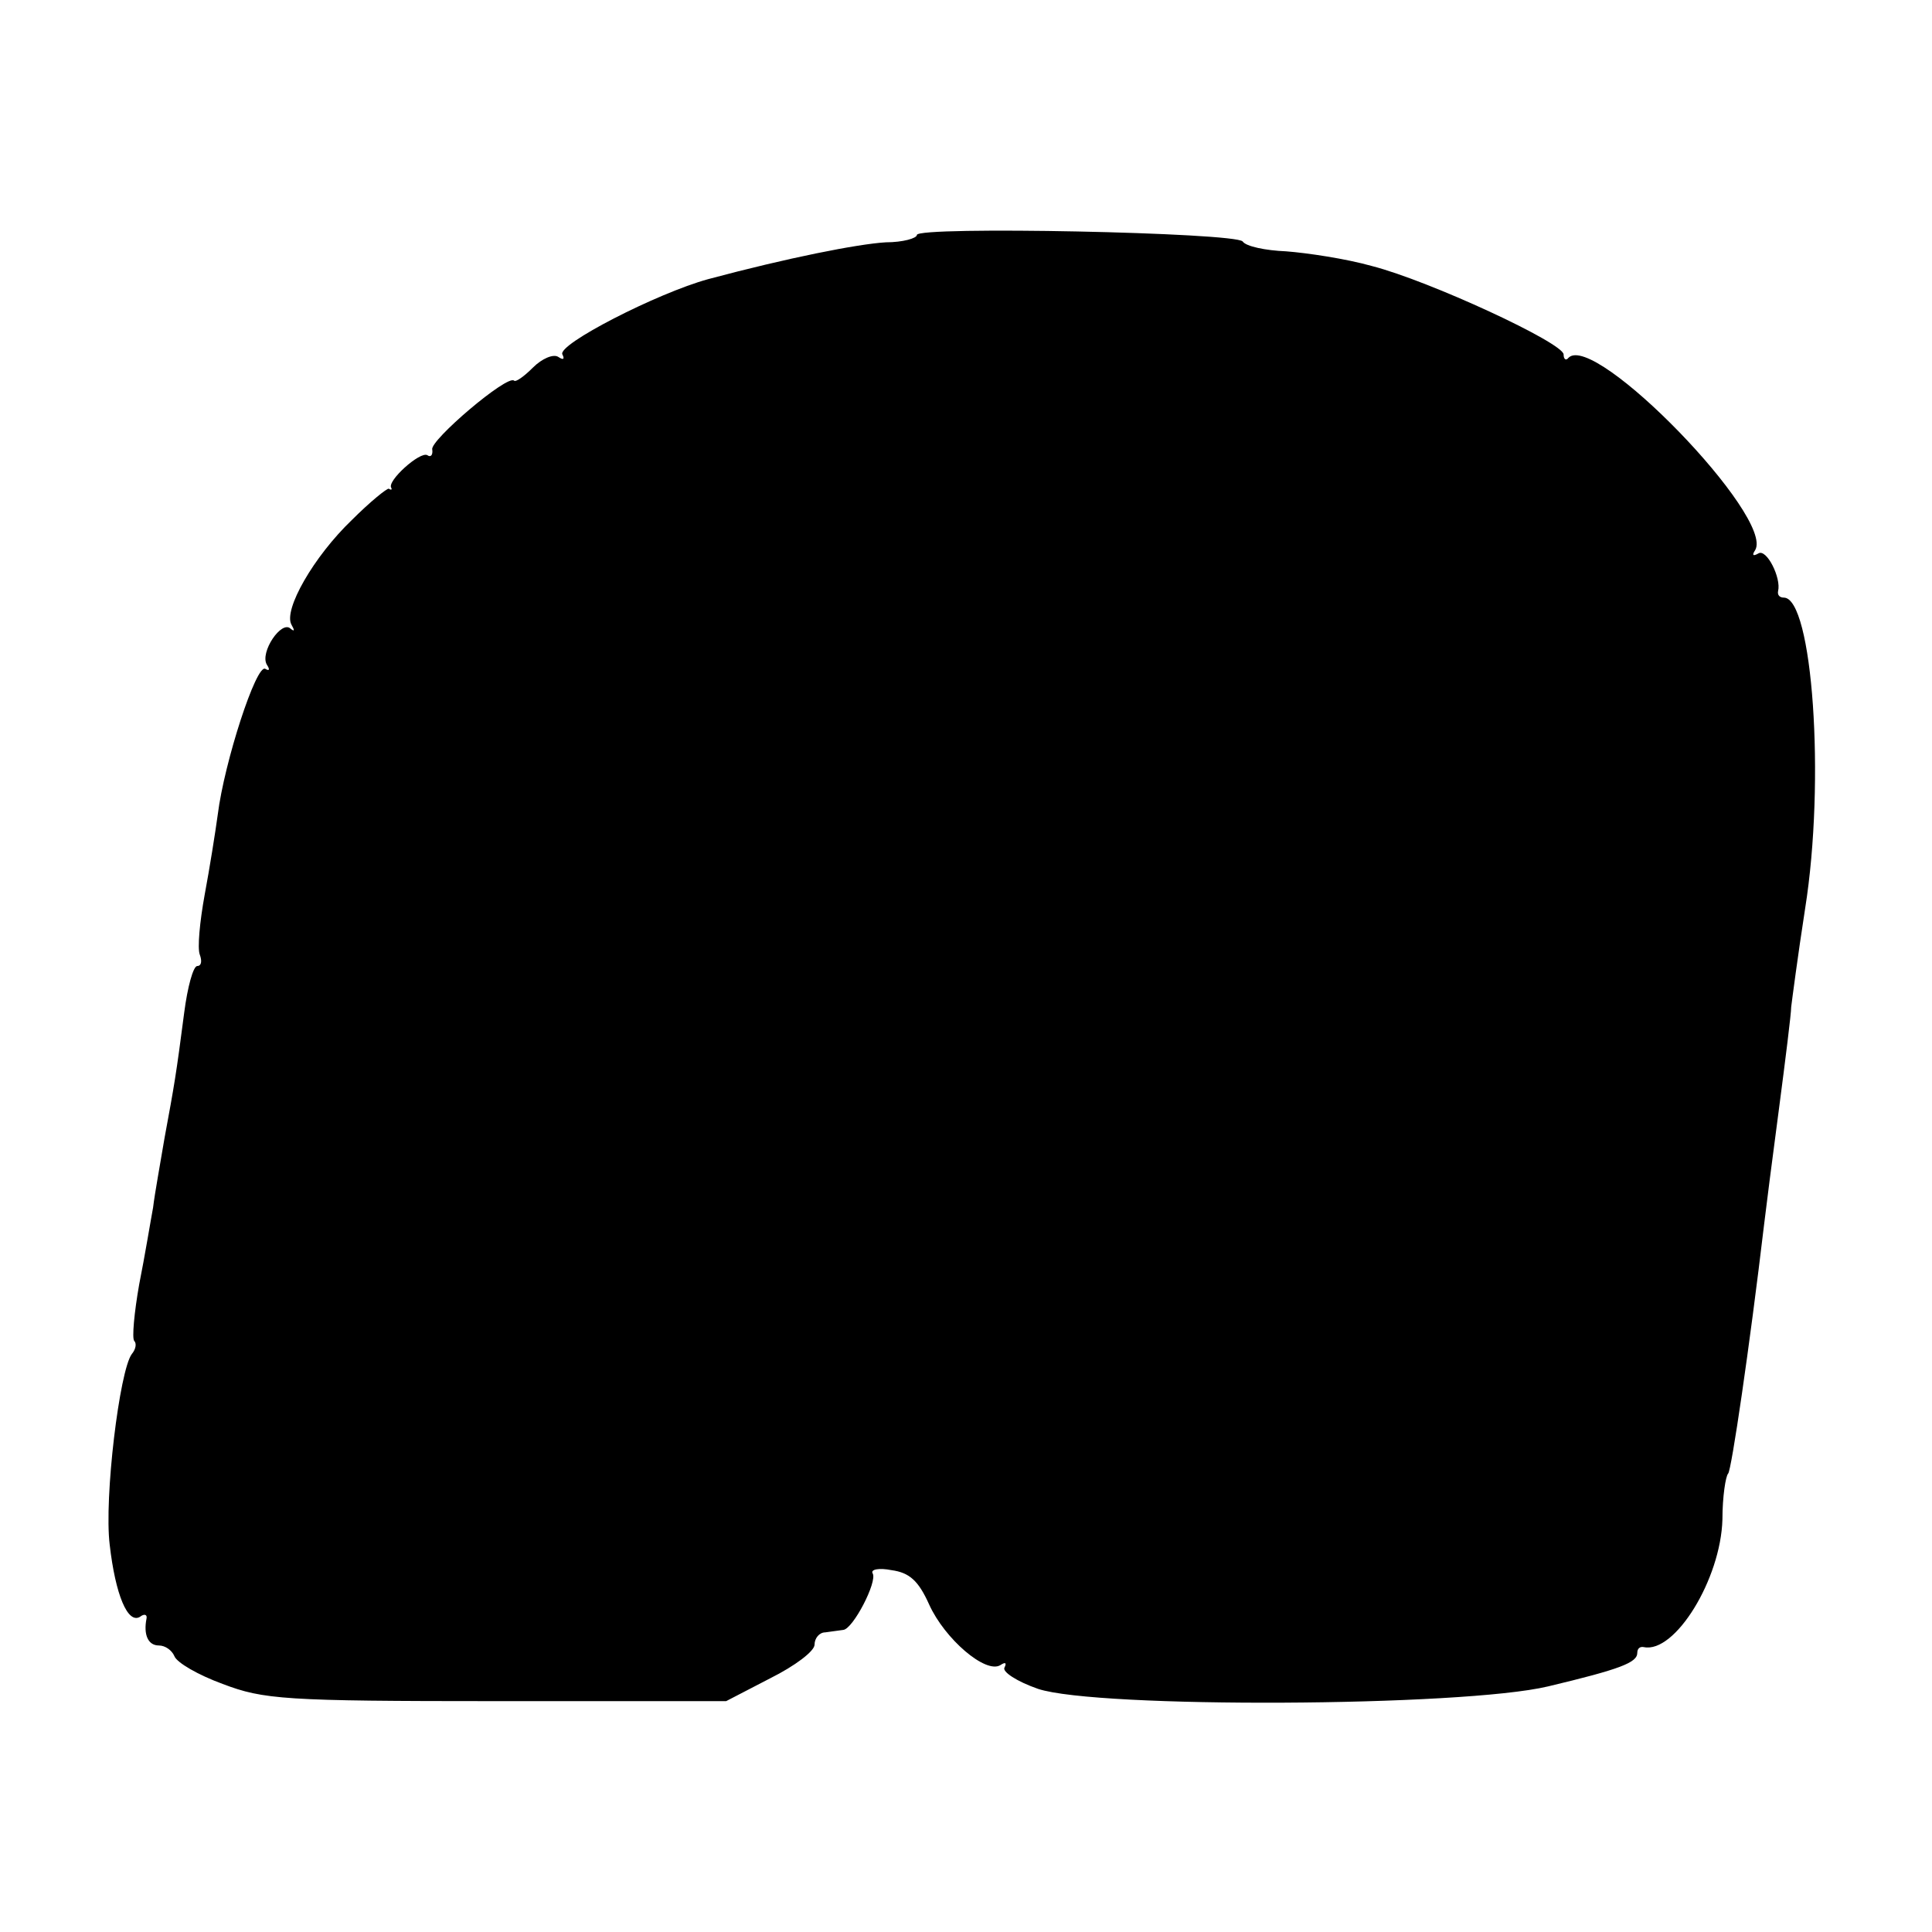
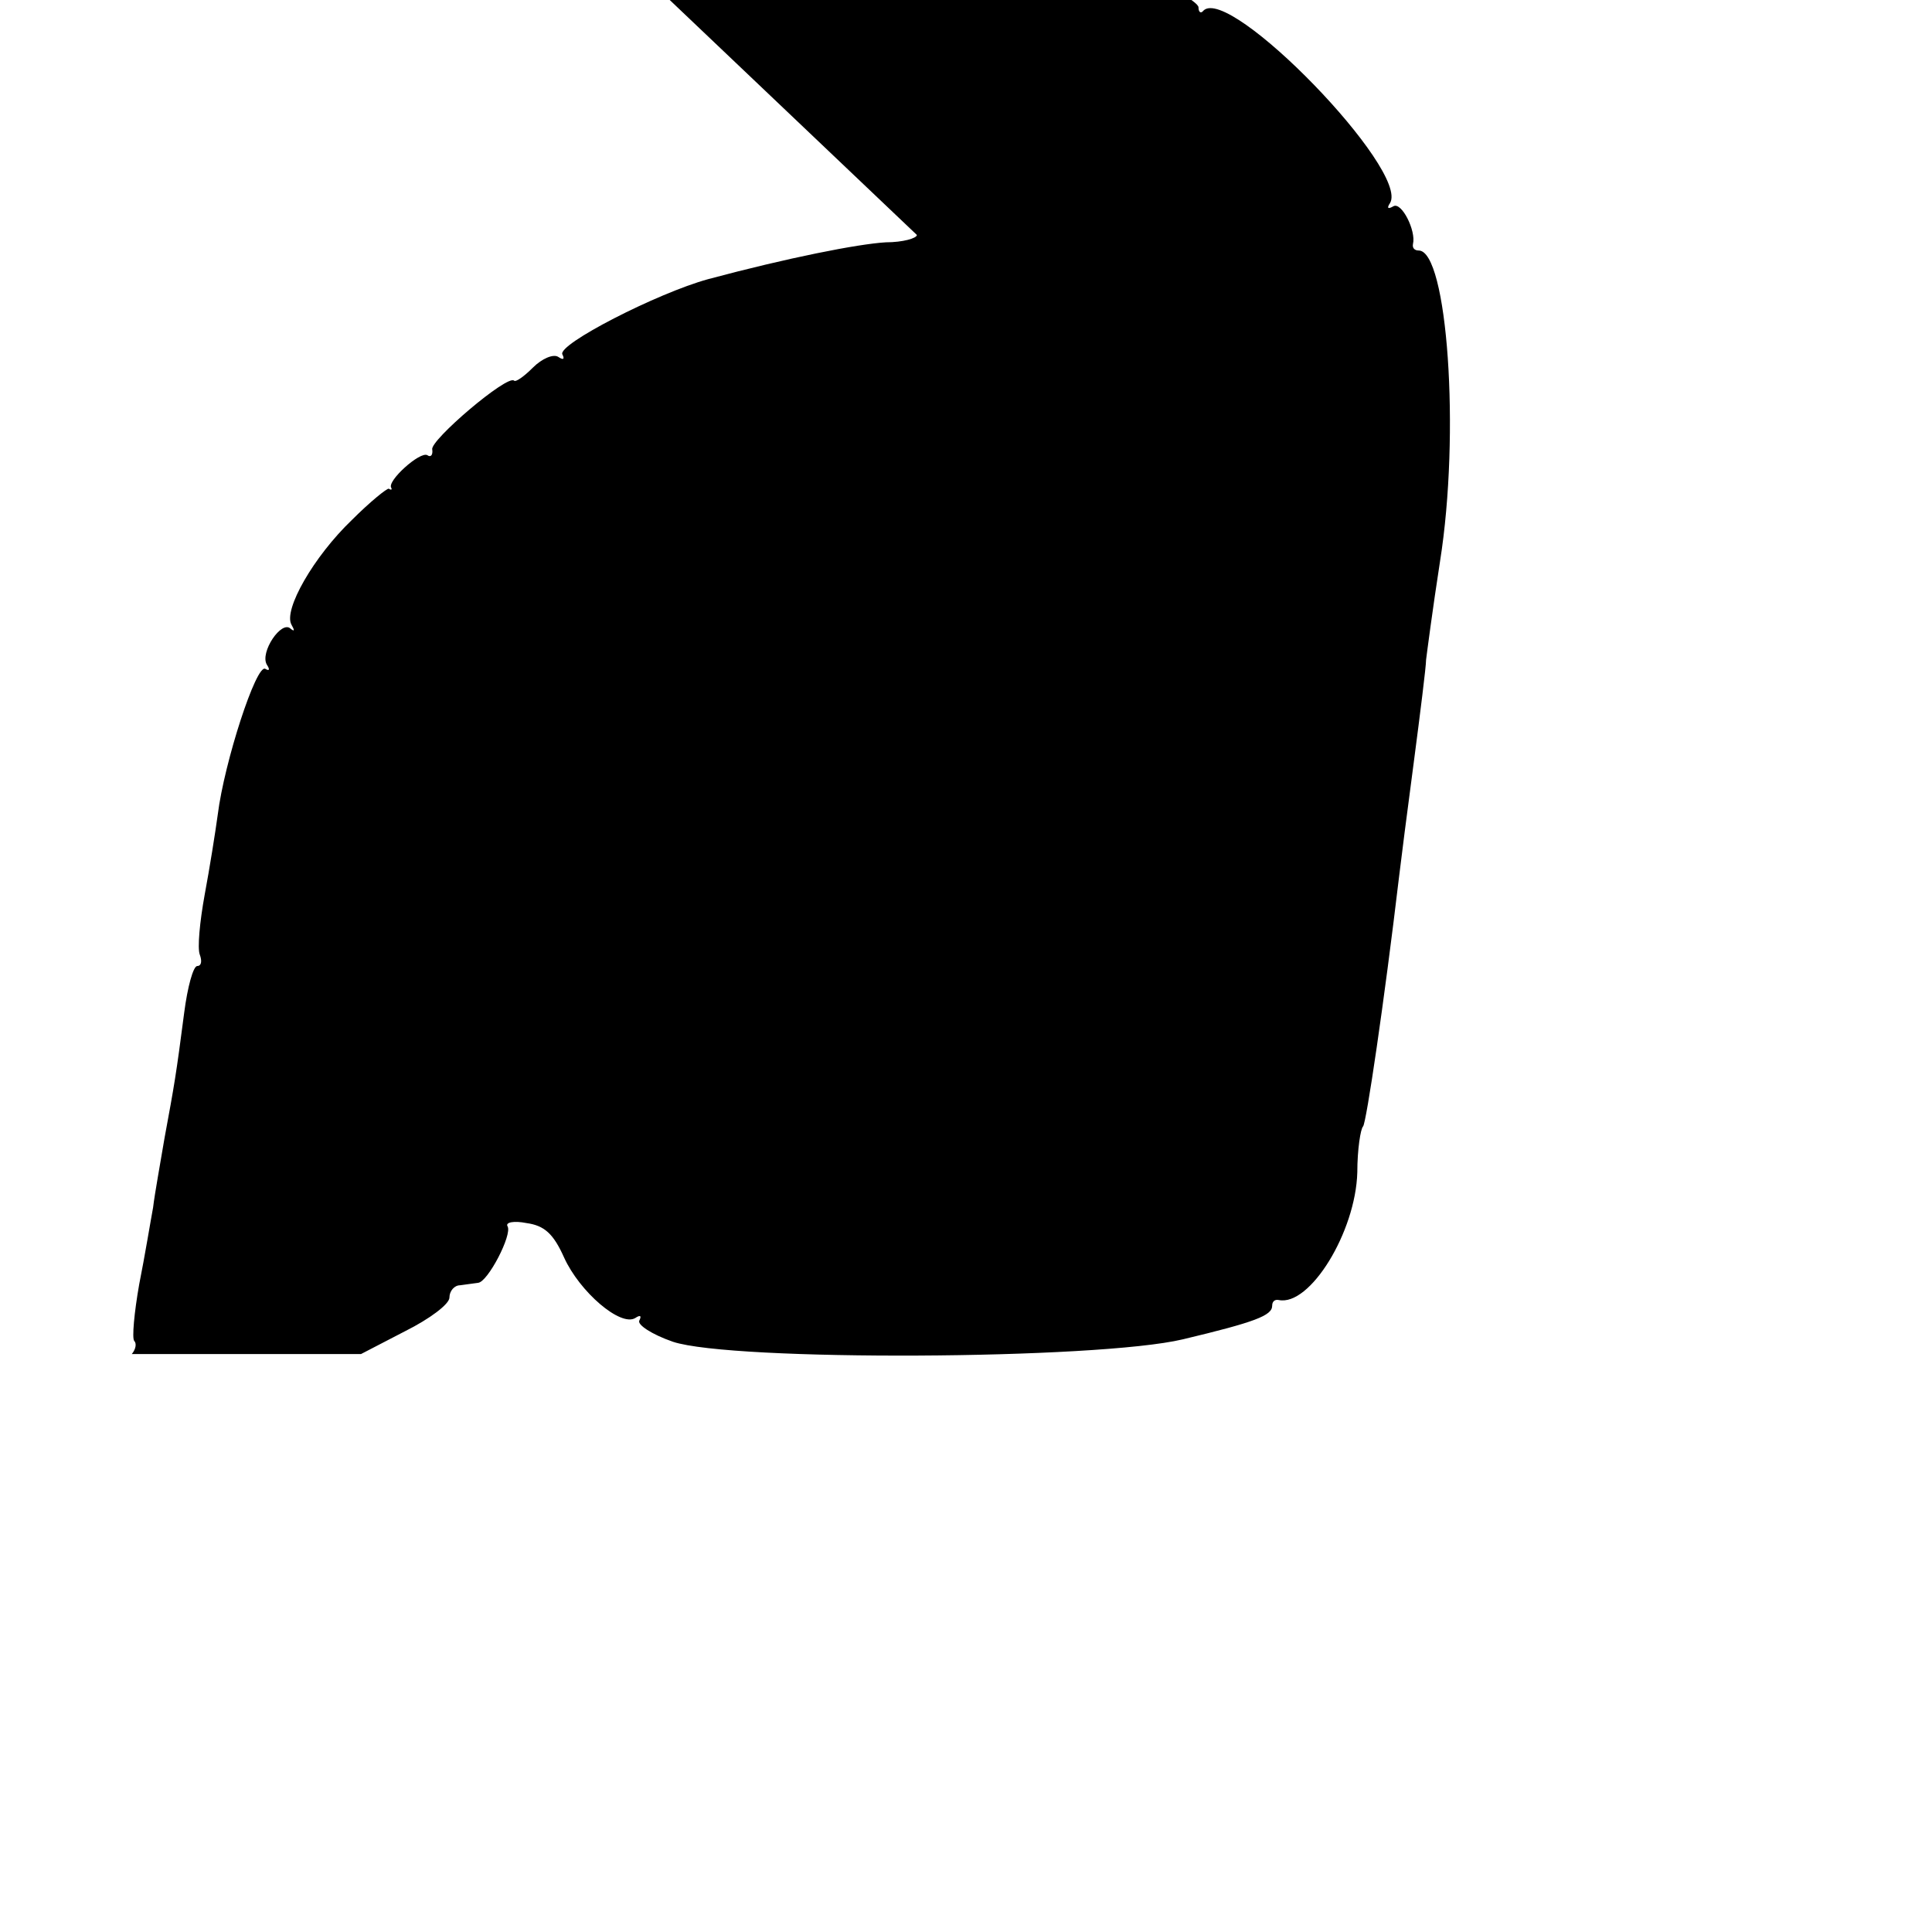
<svg xmlns="http://www.w3.org/2000/svg" version="1.0" width="314.667" height="314.667" viewBox="0 0 236 236">
-   <path d="M112 28.7c0 .4-1.7.9-3.8.9-3.4.2-12 1.9-21.7 4.5-6.2 1.7-18.5 8-17.8 9.2.3.6.1.7-.5.3s-2 .2-3.1 1.3-2.1 1.8-2.3 1.6c-.8-.8-10.3 7.3-10 8.4.1.7-.2 1-.6.7-.9-.5-5 3.2-4.4 4 .1.2 0 .3-.3.1-.2-.1-2.3 1.6-4.5 3.8-4.7 4.5-8.4 11-7.4 12.8.4.7.4.9-.1.5-1.1-1.1-3.8 2.9-2.9 4.4.4.6.3.8-.2.5-1.1-.6-5 11.4-5.8 17.8-.3 2.2-1 6.6-1.6 9.8-.6 3.3-.9 6.5-.6 7.3s.2 1.4-.3 1.4-1.2 2.6-1.6 5.7c-1 7.7-1.2 8.8-2.4 15.3-.5 3-1.2 6.8-1.4 8.5-.3 1.6-1 5.9-1.7 9.4-.6 3.4-.9 6.6-.6 6.9s.2 1-.3 1.6c-1.5 2-3.4 17.6-2.7 23.3.7 6.1 2.2 9.7 3.7 8.8.5-.4.9-.3.8.2-.4 2 .2 3.3 1.5 3.3.8 0 1.6.6 1.9 1.3.3.8 2.9 2.3 5.9 3.4 5 1.9 7.5 2.1 33.5 2.1h28l5.4-2.8c3-1.5 5.4-3.3 5.4-4.1s.6-1.5 1.3-1.5c.6-.1 1.6-.2 2.2-.3 1.2-.1 4.2-5.9 3.6-6.9-.3-.5.8-.7 2.3-.4 2.2.3 3.3 1.3 4.6 4.2 1.9 4.2 6.9 8.5 8.7 7.4.6-.4.8-.3.5.3-.3.5 1.5 1.7 4.1 2.6 7.2 2.4 51.8 2.2 62.3-.3 8.8-2.1 10.9-2.9 10.9-4.1 0-.5.3-.8.8-.7 3.8.8 9.4-8.3 9.6-15.6 0-2.8.4-5.3.7-5.6.4-.4 2.6-15.3 4.4-30.5.2-1.7 1-8 1.8-14 .8-6.1 1.5-11.7 1.5-12.5.1-.8.8-6.2 1.7-12 2.5-15.7.9-38-2.6-38-.5 0-.8-.3-.7-.8.4-1.6-1.4-5.2-2.4-4.6-.7.4-.8.2-.4-.4 2.4-4-19.6-26.7-22.8-23.5-.3.4-.6.2-.6-.4 0-1.4-16.4-9-23.4-10.8-3.2-.9-7.9-1.6-10.5-1.8-2.5-.1-4.9-.6-5.3-1.2-.8-1.1-39.8-1.9-39.8-.8" />
+   <path d="M112 28.7c0 .4-1.7.9-3.8.9-3.4.2-12 1.9-21.7 4.5-6.2 1.7-18.5 8-17.8 9.2.3.6.1.7-.5.3s-2 .2-3.1 1.3-2.1 1.8-2.3 1.6c-.8-.8-10.3 7.3-10 8.4.1.7-.2 1-.6.7-.9-.5-5 3.2-4.4 4 .1.2 0 .3-.3.1-.2-.1-2.3 1.6-4.5 3.8-4.7 4.5-8.4 11-7.4 12.8.4.7.4.9-.1.5-1.1-1.1-3.8 2.9-2.9 4.4.4.6.3.8-.2.5-1.1-.6-5 11.4-5.8 17.8-.3 2.2-1 6.6-1.6 9.8-.6 3.3-.9 6.5-.6 7.3s.2 1.4-.3 1.4-1.2 2.6-1.6 5.7c-1 7.7-1.2 8.8-2.4 15.3-.5 3-1.2 6.8-1.4 8.5-.3 1.6-1 5.9-1.7 9.4-.6 3.4-.9 6.6-.6 6.9s.2 1-.3 1.6h28l5.4-2.8c3-1.5 5.4-3.3 5.4-4.1s.6-1.5 1.3-1.5c.6-.1 1.6-.2 2.2-.3 1.2-.1 4.2-5.9 3.6-6.9-.3-.5.8-.7 2.3-.4 2.2.3 3.3 1.3 4.6 4.2 1.9 4.2 6.9 8.5 8.7 7.4.6-.4.8-.3.5.3-.3.5 1.5 1.7 4.1 2.6 7.2 2.4 51.8 2.2 62.3-.3 8.8-2.1 10.9-2.9 10.9-4.1 0-.5.3-.8.8-.7 3.8.8 9.4-8.3 9.6-15.6 0-2.8.4-5.3.7-5.6.4-.4 2.6-15.3 4.4-30.5.2-1.7 1-8 1.8-14 .8-6.1 1.5-11.7 1.5-12.5.1-.8.8-6.2 1.7-12 2.5-15.7.9-38-2.6-38-.5 0-.8-.3-.7-.8.4-1.6-1.4-5.2-2.4-4.6-.7.4-.8.2-.4-.4 2.4-4-19.6-26.7-22.8-23.5-.3.4-.6.2-.6-.4 0-1.4-16.4-9-23.4-10.8-3.2-.9-7.9-1.6-10.5-1.8-2.5-.1-4.9-.6-5.3-1.2-.8-1.1-39.8-1.9-39.8-.8" />
</svg>